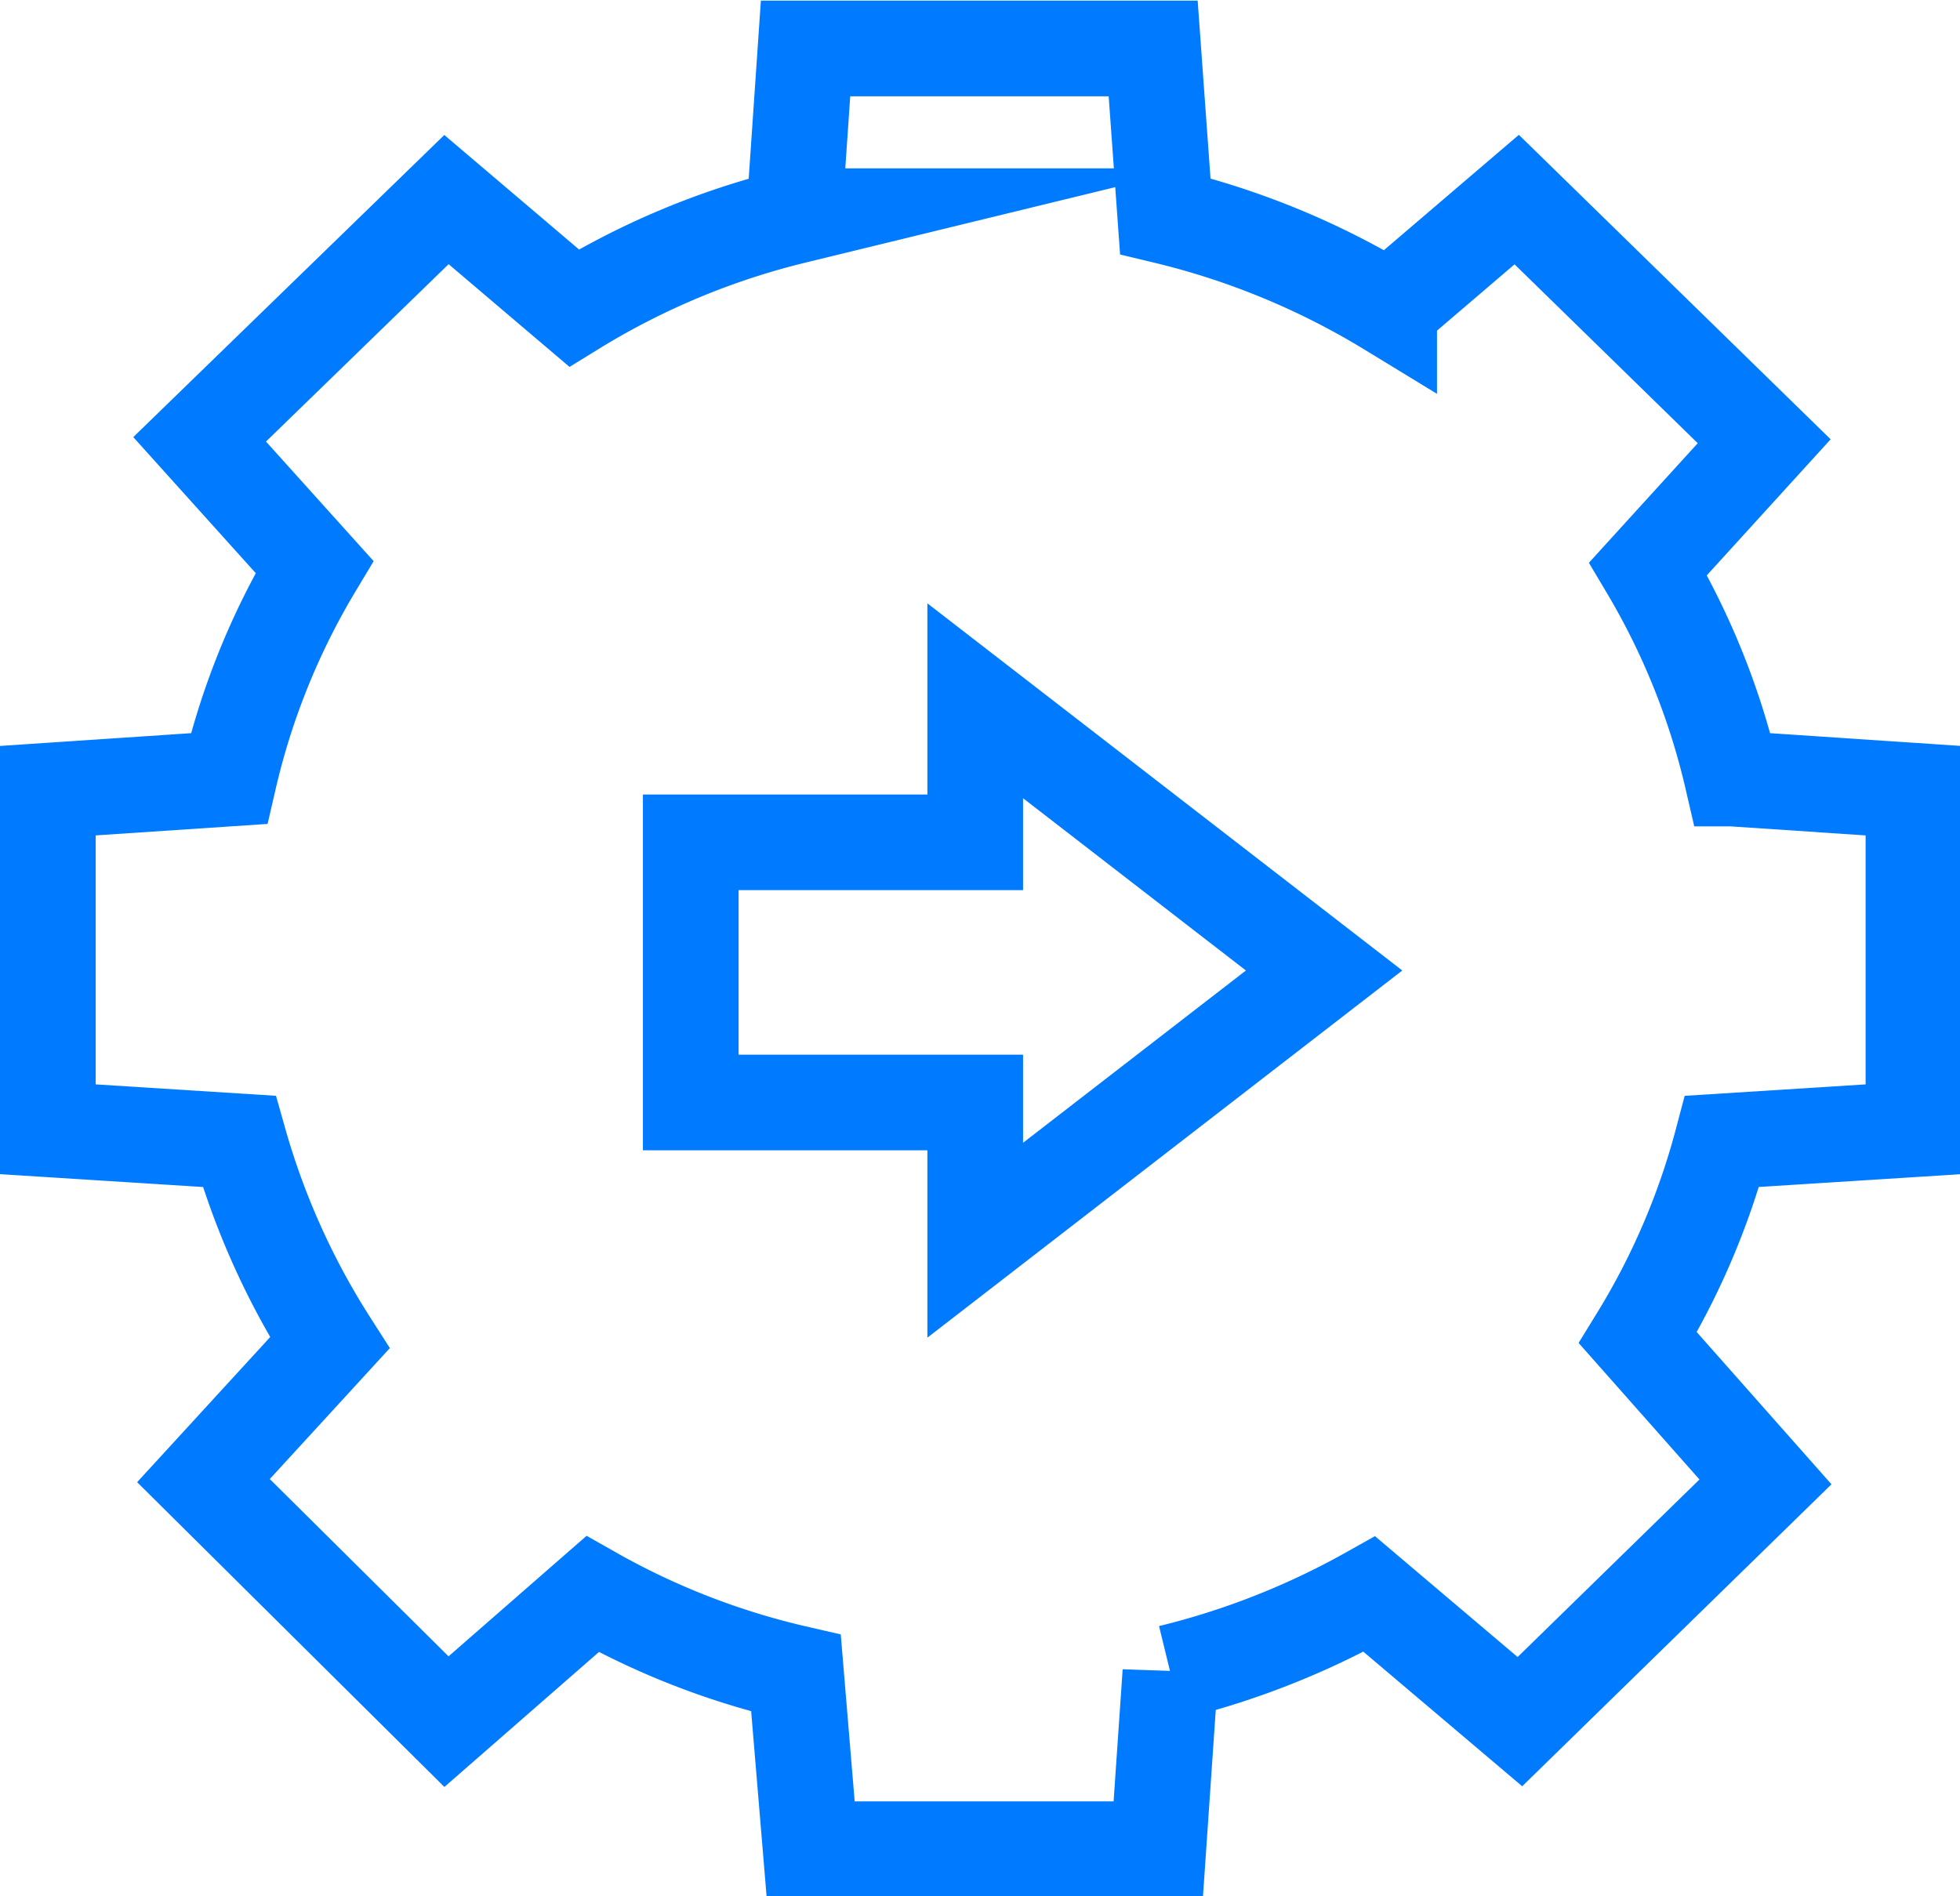
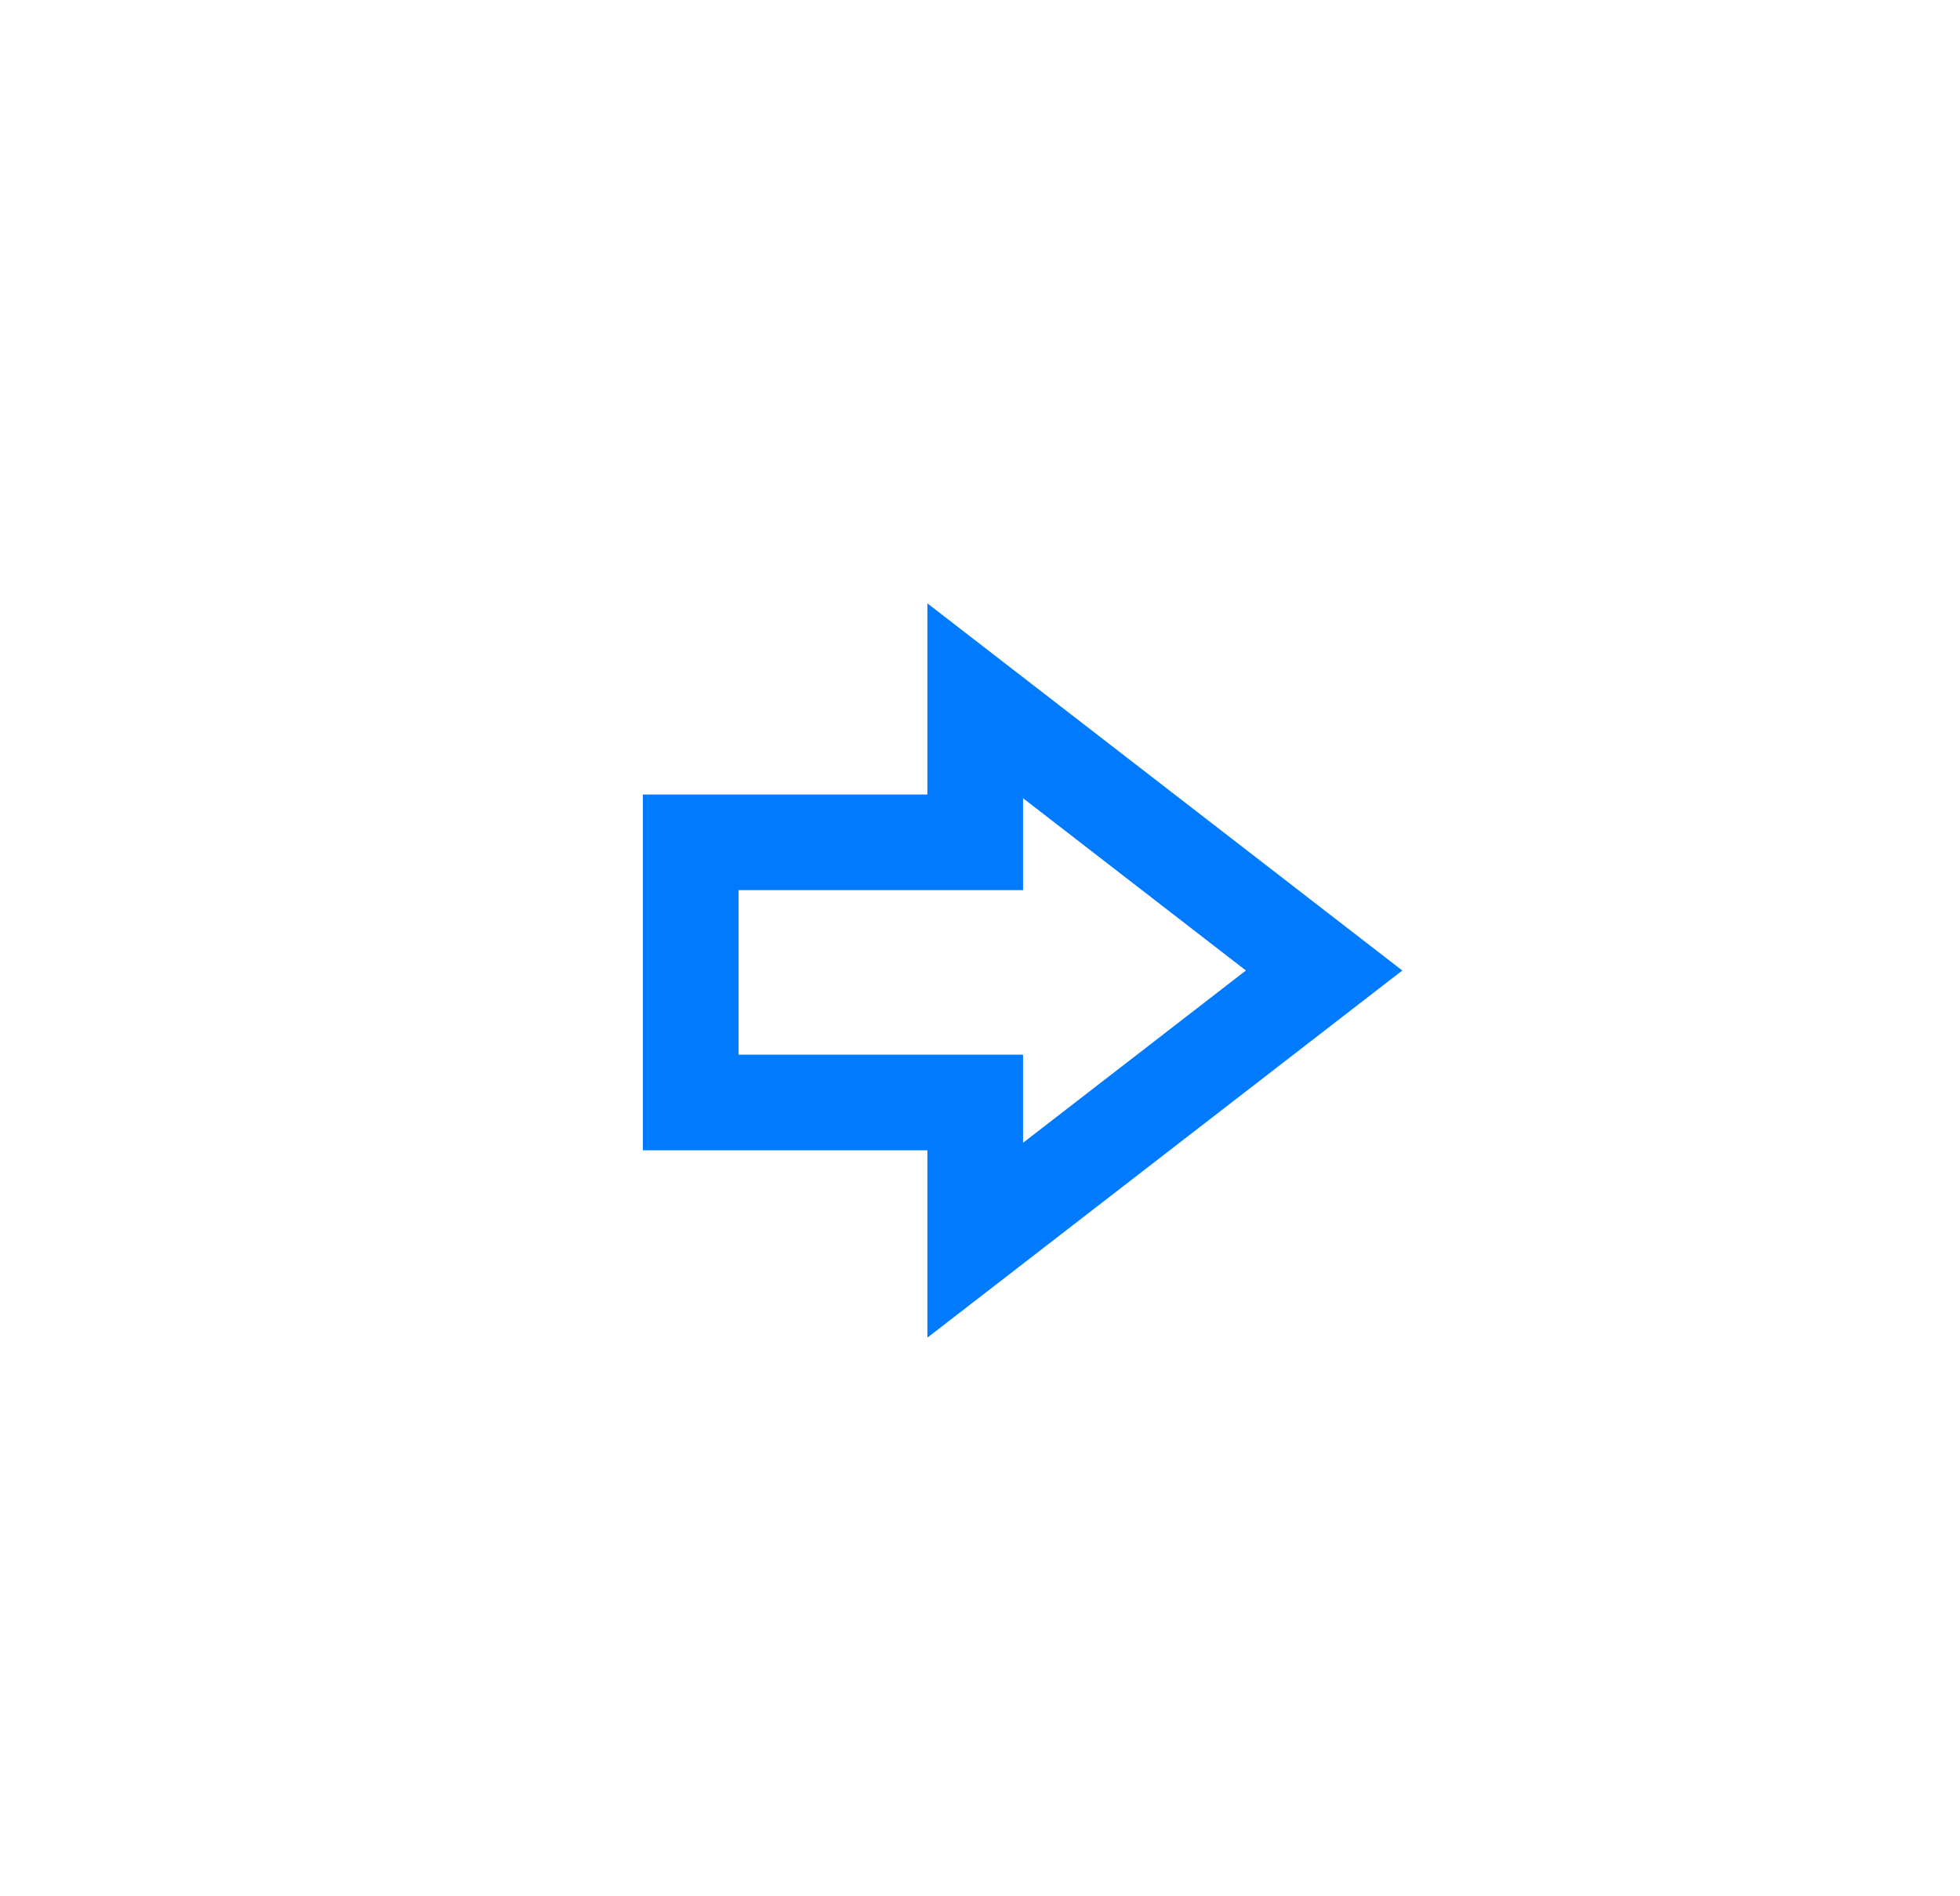
<svg xmlns="http://www.w3.org/2000/svg" id="Layer_3" data-name="Layer 3" viewBox="0 0 30.73 29.74">
  <defs>
    <style>
      .cls-1 {
        fill: none;
        stroke: #007bff;
        stroke-miterlimit: 10;
        stroke-width: 1.5px;
      }
    </style>
  </defs>
-   <path class="cls-1" d="M30,17.71V12.4l-2.84-.19a11.52,11.52,0,0,0-1.32-3.29l1.82-2L23.78,3.13l-2,1.71a12.21,12.21,0,0,0-3.51-1.45L18.08.76H12.63l-.18,2.63A12,12,0,0,0,9,4.83L7,3.13,3.13,6.89l1.8,2a11.46,11.46,0,0,0-1.34,3.32L.75,12.4v5.31l3,.19a11.86,11.86,0,0,0,1.42,3.16L3.19,23.22,7,27l2.29-2a11.88,11.88,0,0,0,3.19,1.24L12.71,29h5.45l.19-2.77A12.37,12.37,0,0,0,21.47,25l2.36,2,3.85-3.76-2-2.26A11.5,11.5,0,0,0,27,17.9Z" />
  <polygon class="cls-1" points="20.76 15.22 15.29 10.99 15.29 13.21 10.83 13.21 10.83 17.29 15.29 17.29 15.29 19.45 20.76 15.22" />
</svg>